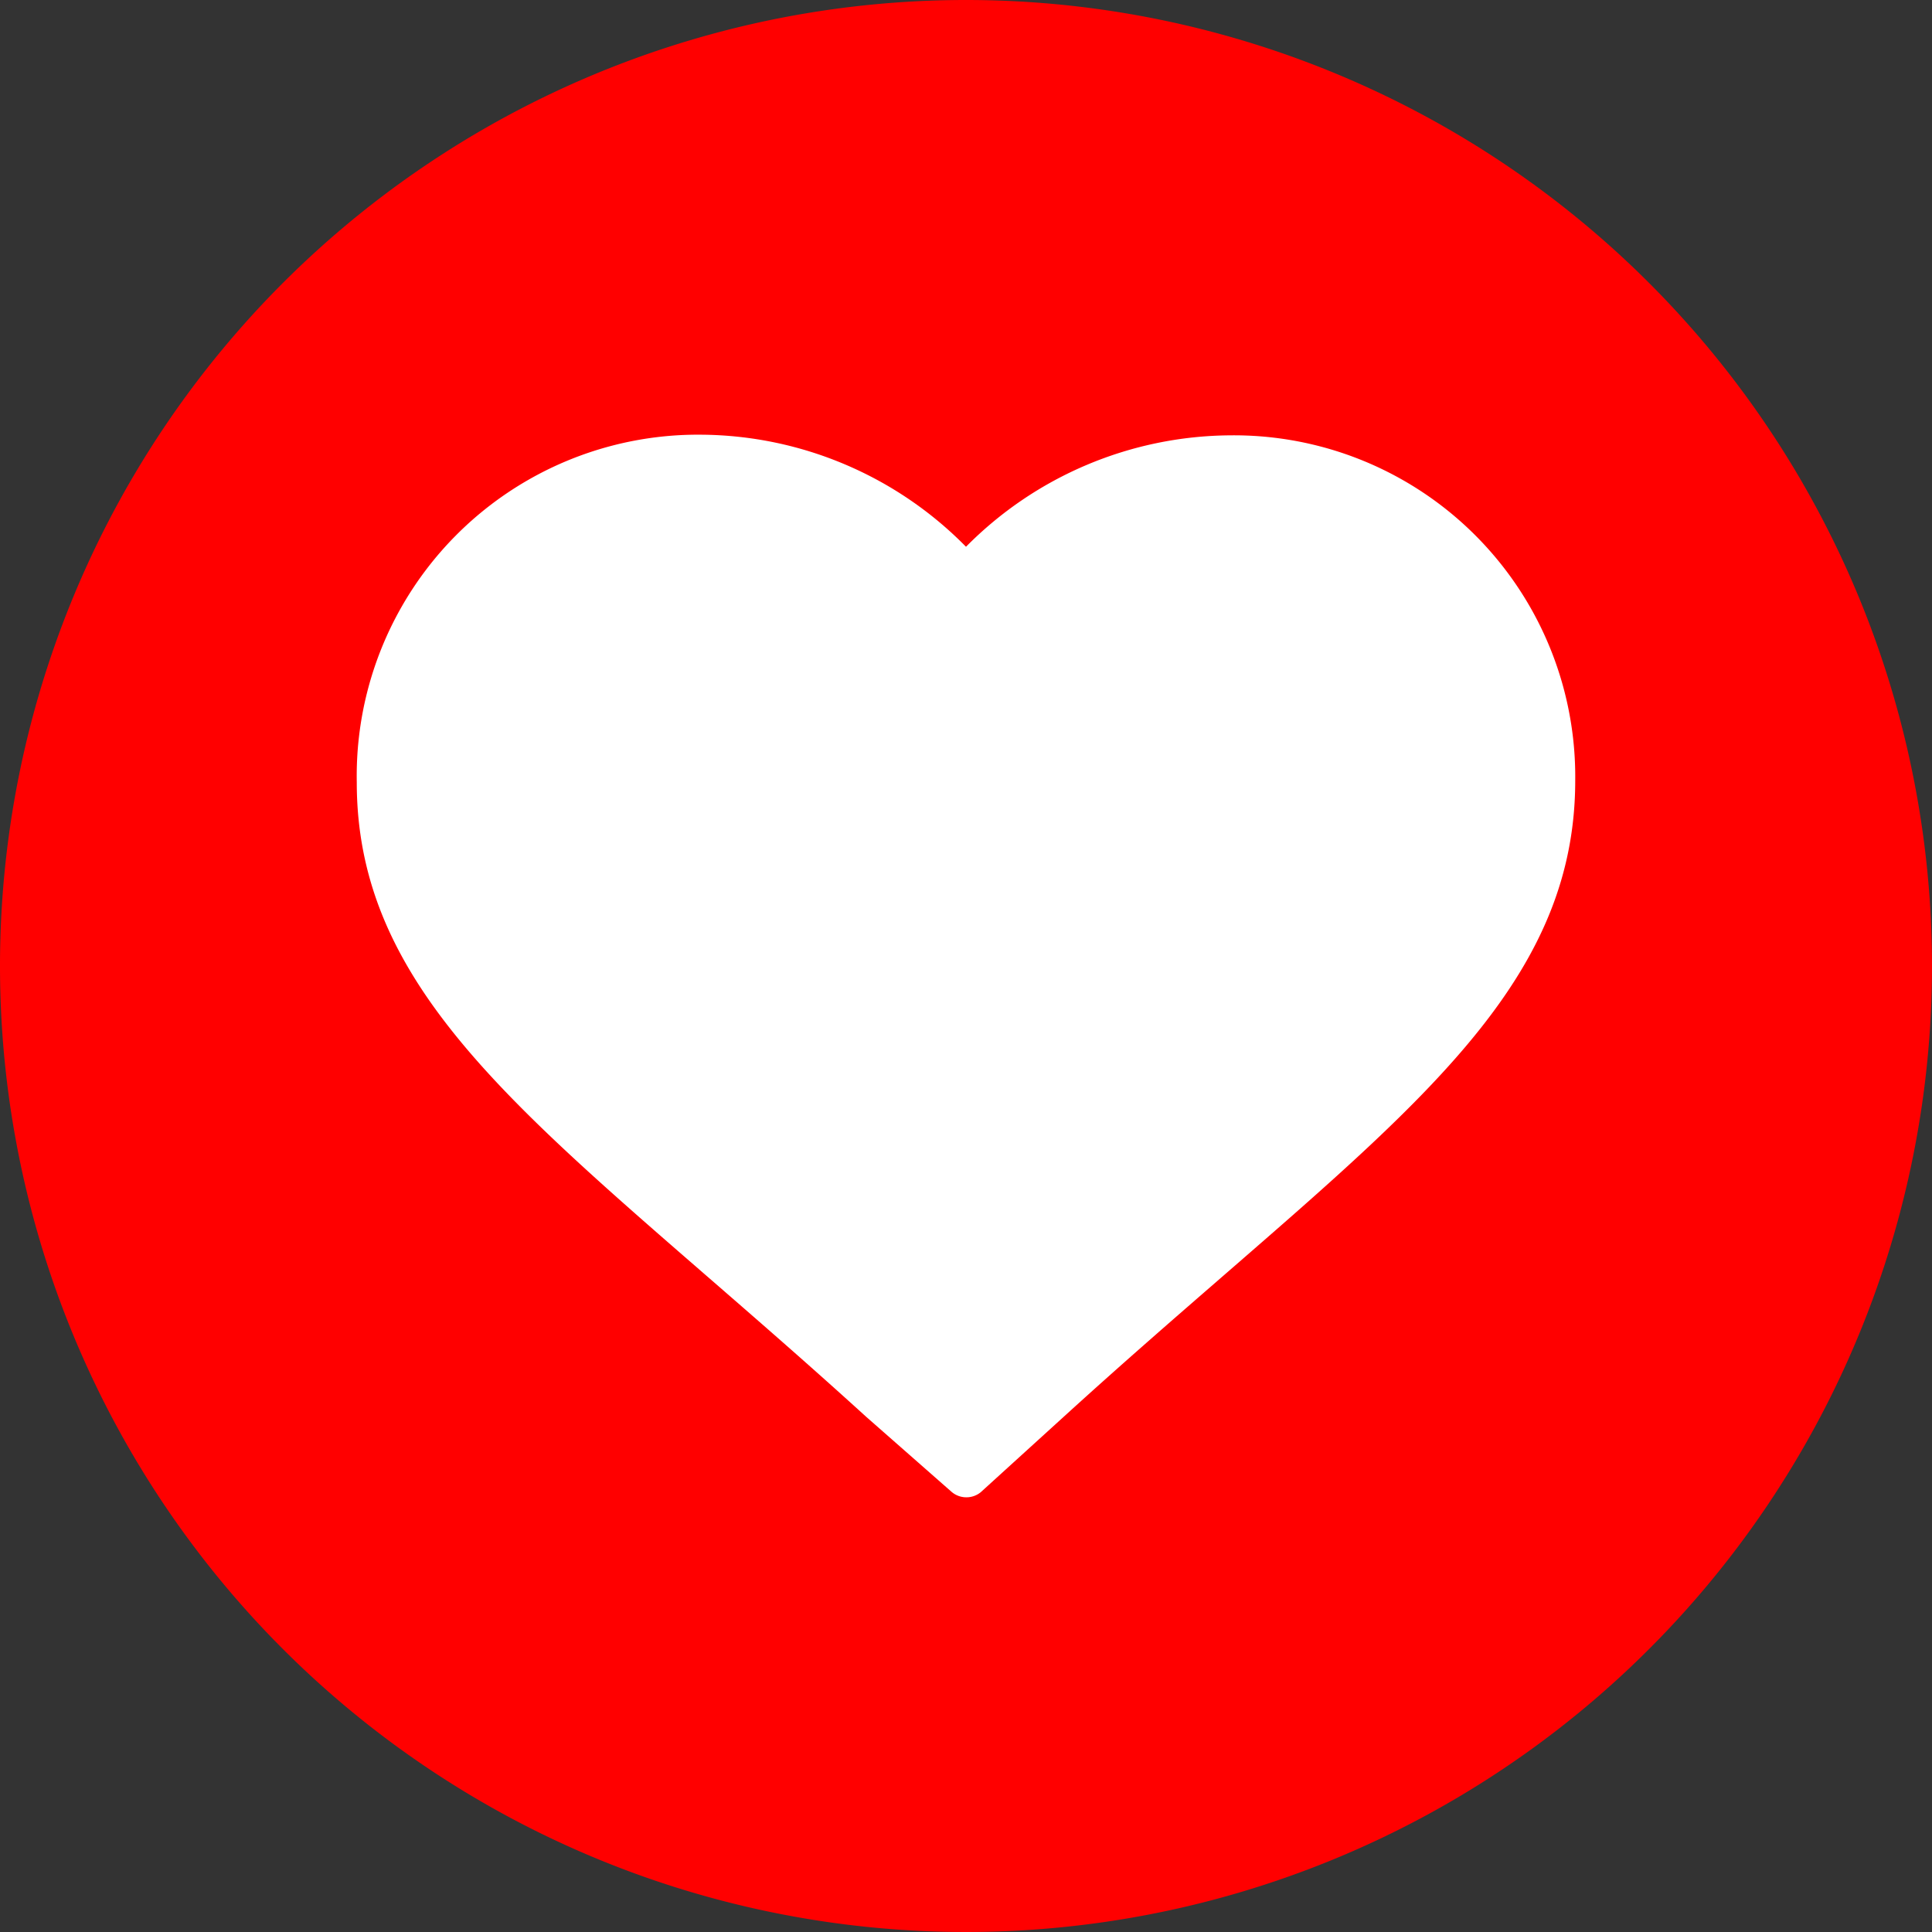
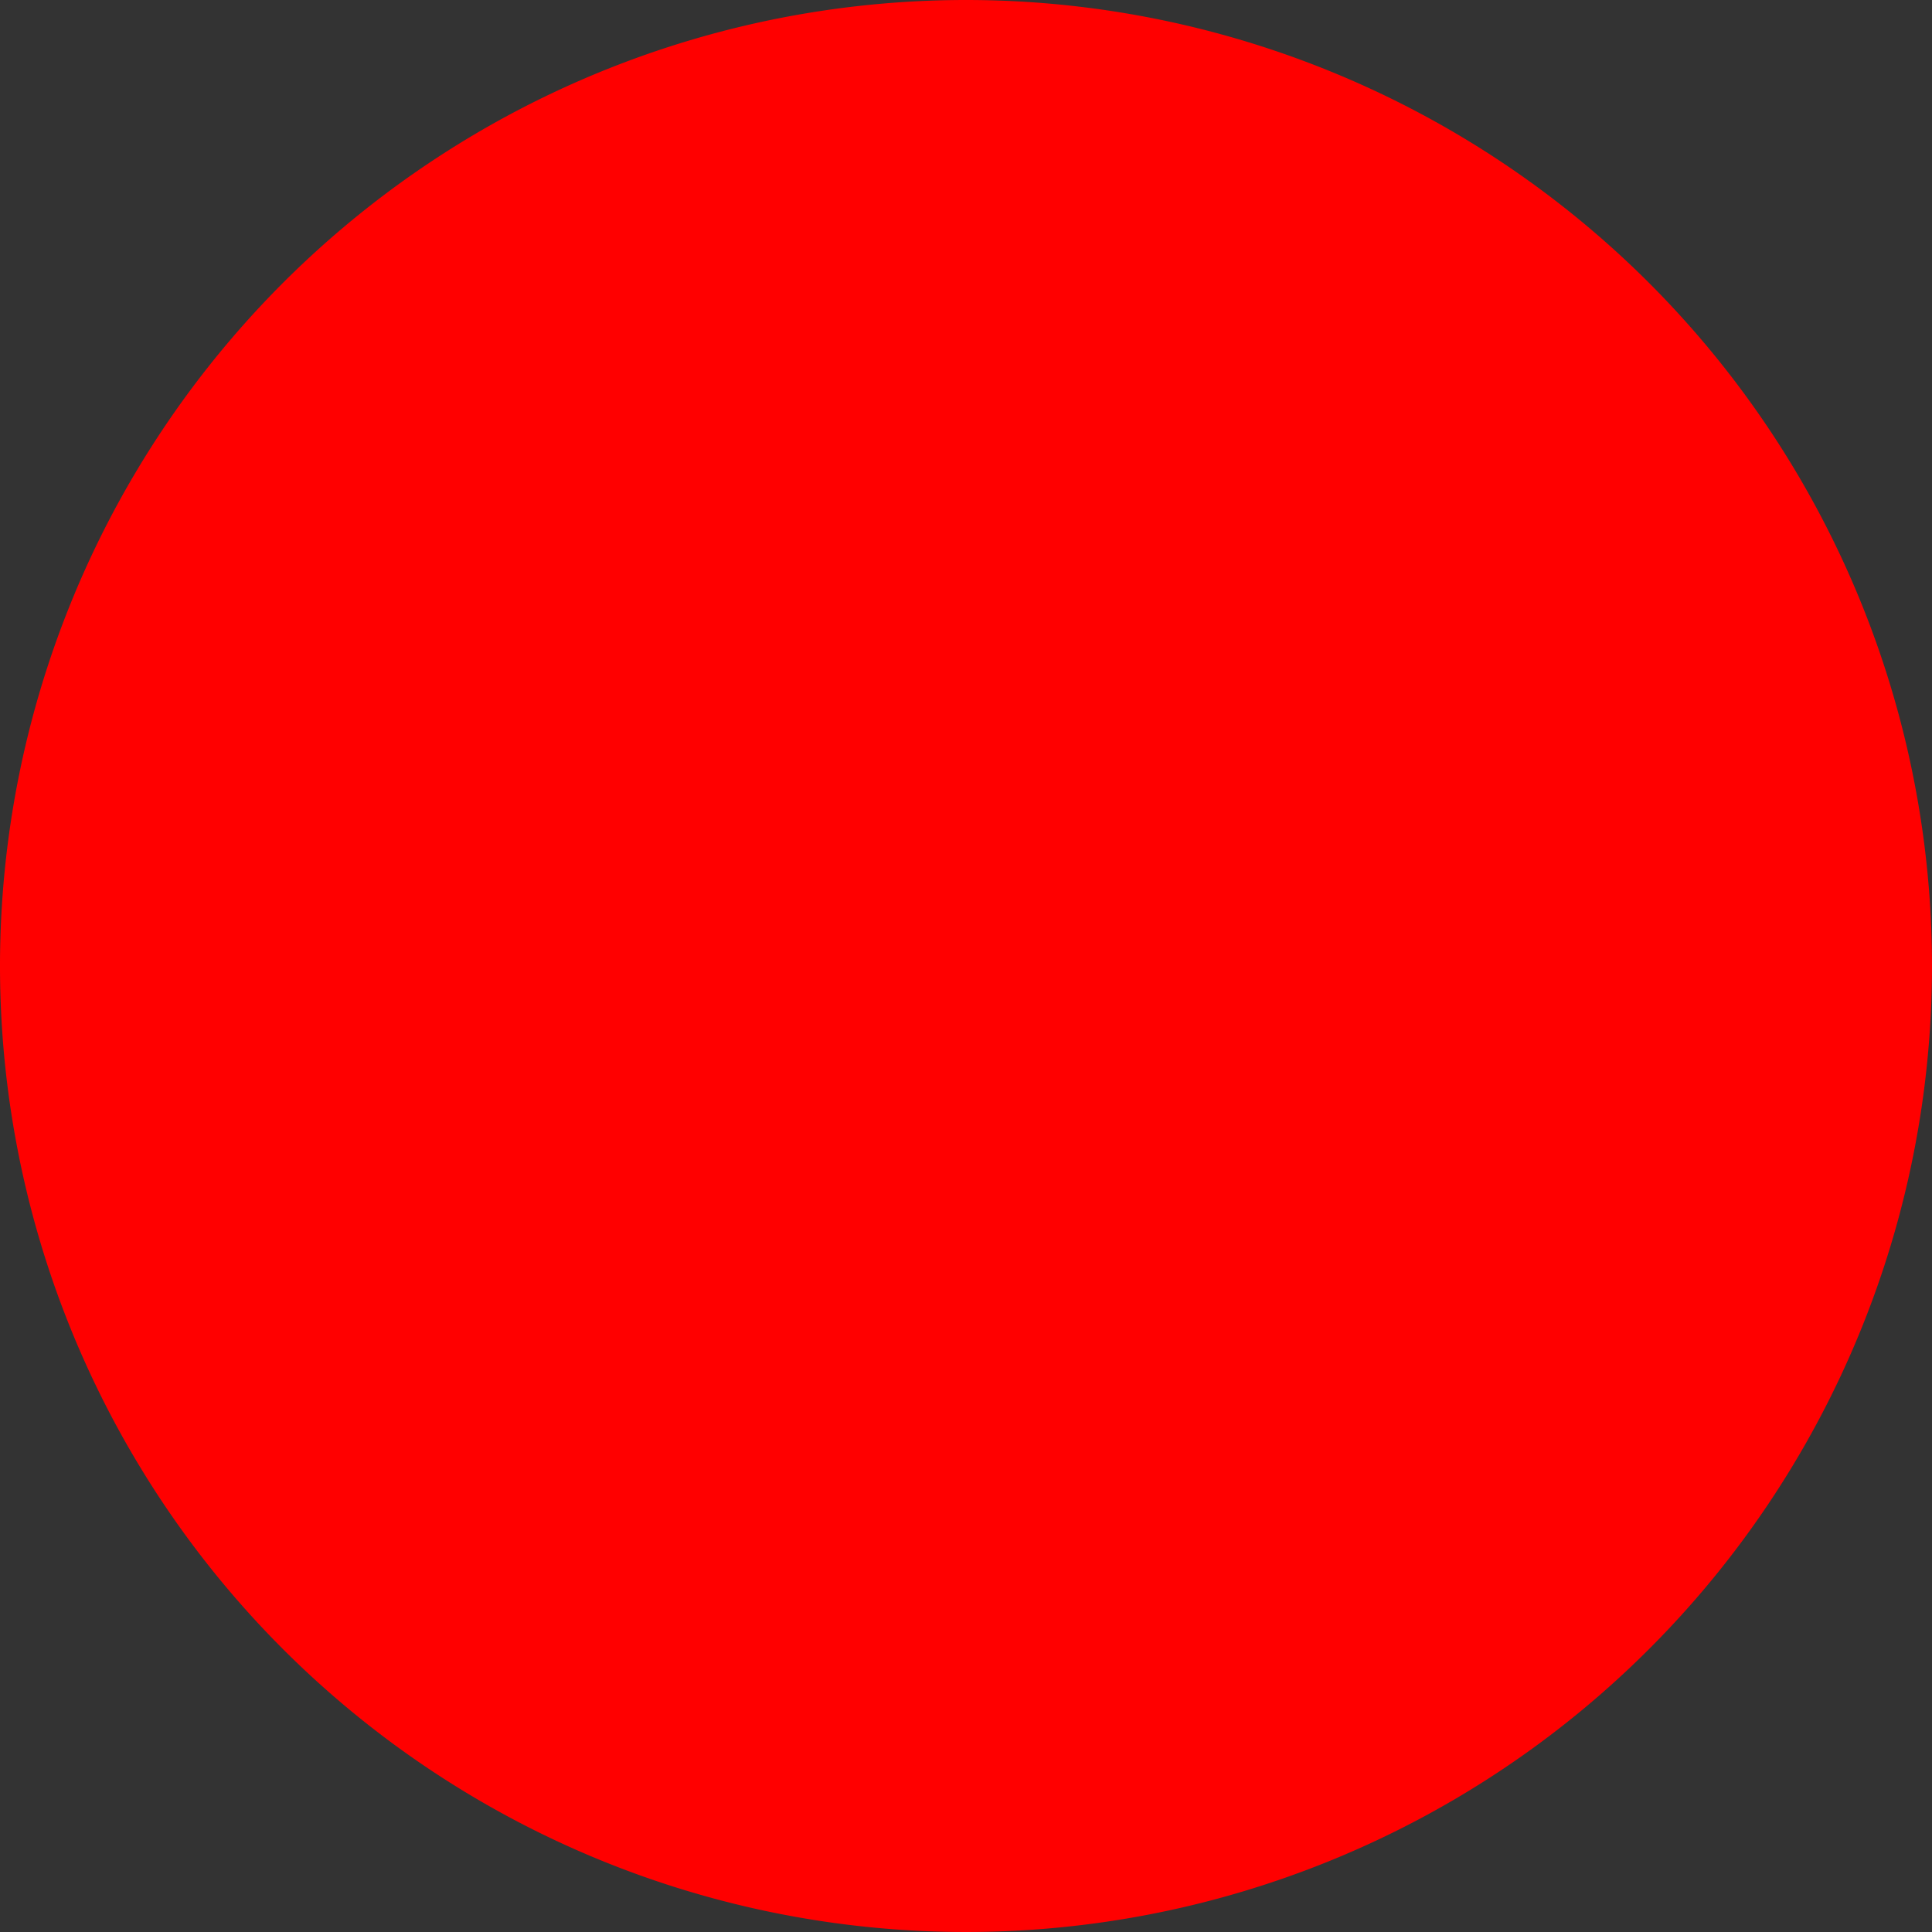
<svg xmlns="http://www.w3.org/2000/svg" id="圖層_1" data-name="圖層 1" viewBox="0 0 30 30">
  <rect x="0" y="0" width="30" height="30" fill="#333333" stroke="none" />
  <defs>
    <style>.cls-1{fill:red;}.cls-2{fill:#fff;}</style>
  </defs>
  <title>collect</title>
  <path class="cls-1" d="M15,0A15,15,0,1,0,30,15,15,15,0,0,0,15,0h0Z" />
  <path d="M20.7,7.6" />
-   <path class="cls-2" d="M15,23.25a0.35,0.35,0,0,1-.23-0.09L13.45,22c-0.89-.81-1.72-1.53-2.48-2.19-3.27-2.84-5.43-4.71-5.43-7.66A5.3,5.3,0,0,1,10.9,6.75,5.82,5.82,0,0,1,15,8.49a5.82,5.82,0,0,1,4.1-1.73,5.3,5.3,0,0,1,5.36,5.36c0,2.95-2.16,4.82-5.43,7.66-0.76.66-1.59,1.38-2.48,2.19l-1.32,1.2A0.35,0.35,0,0,1,15,23.25Z" />
</svg>